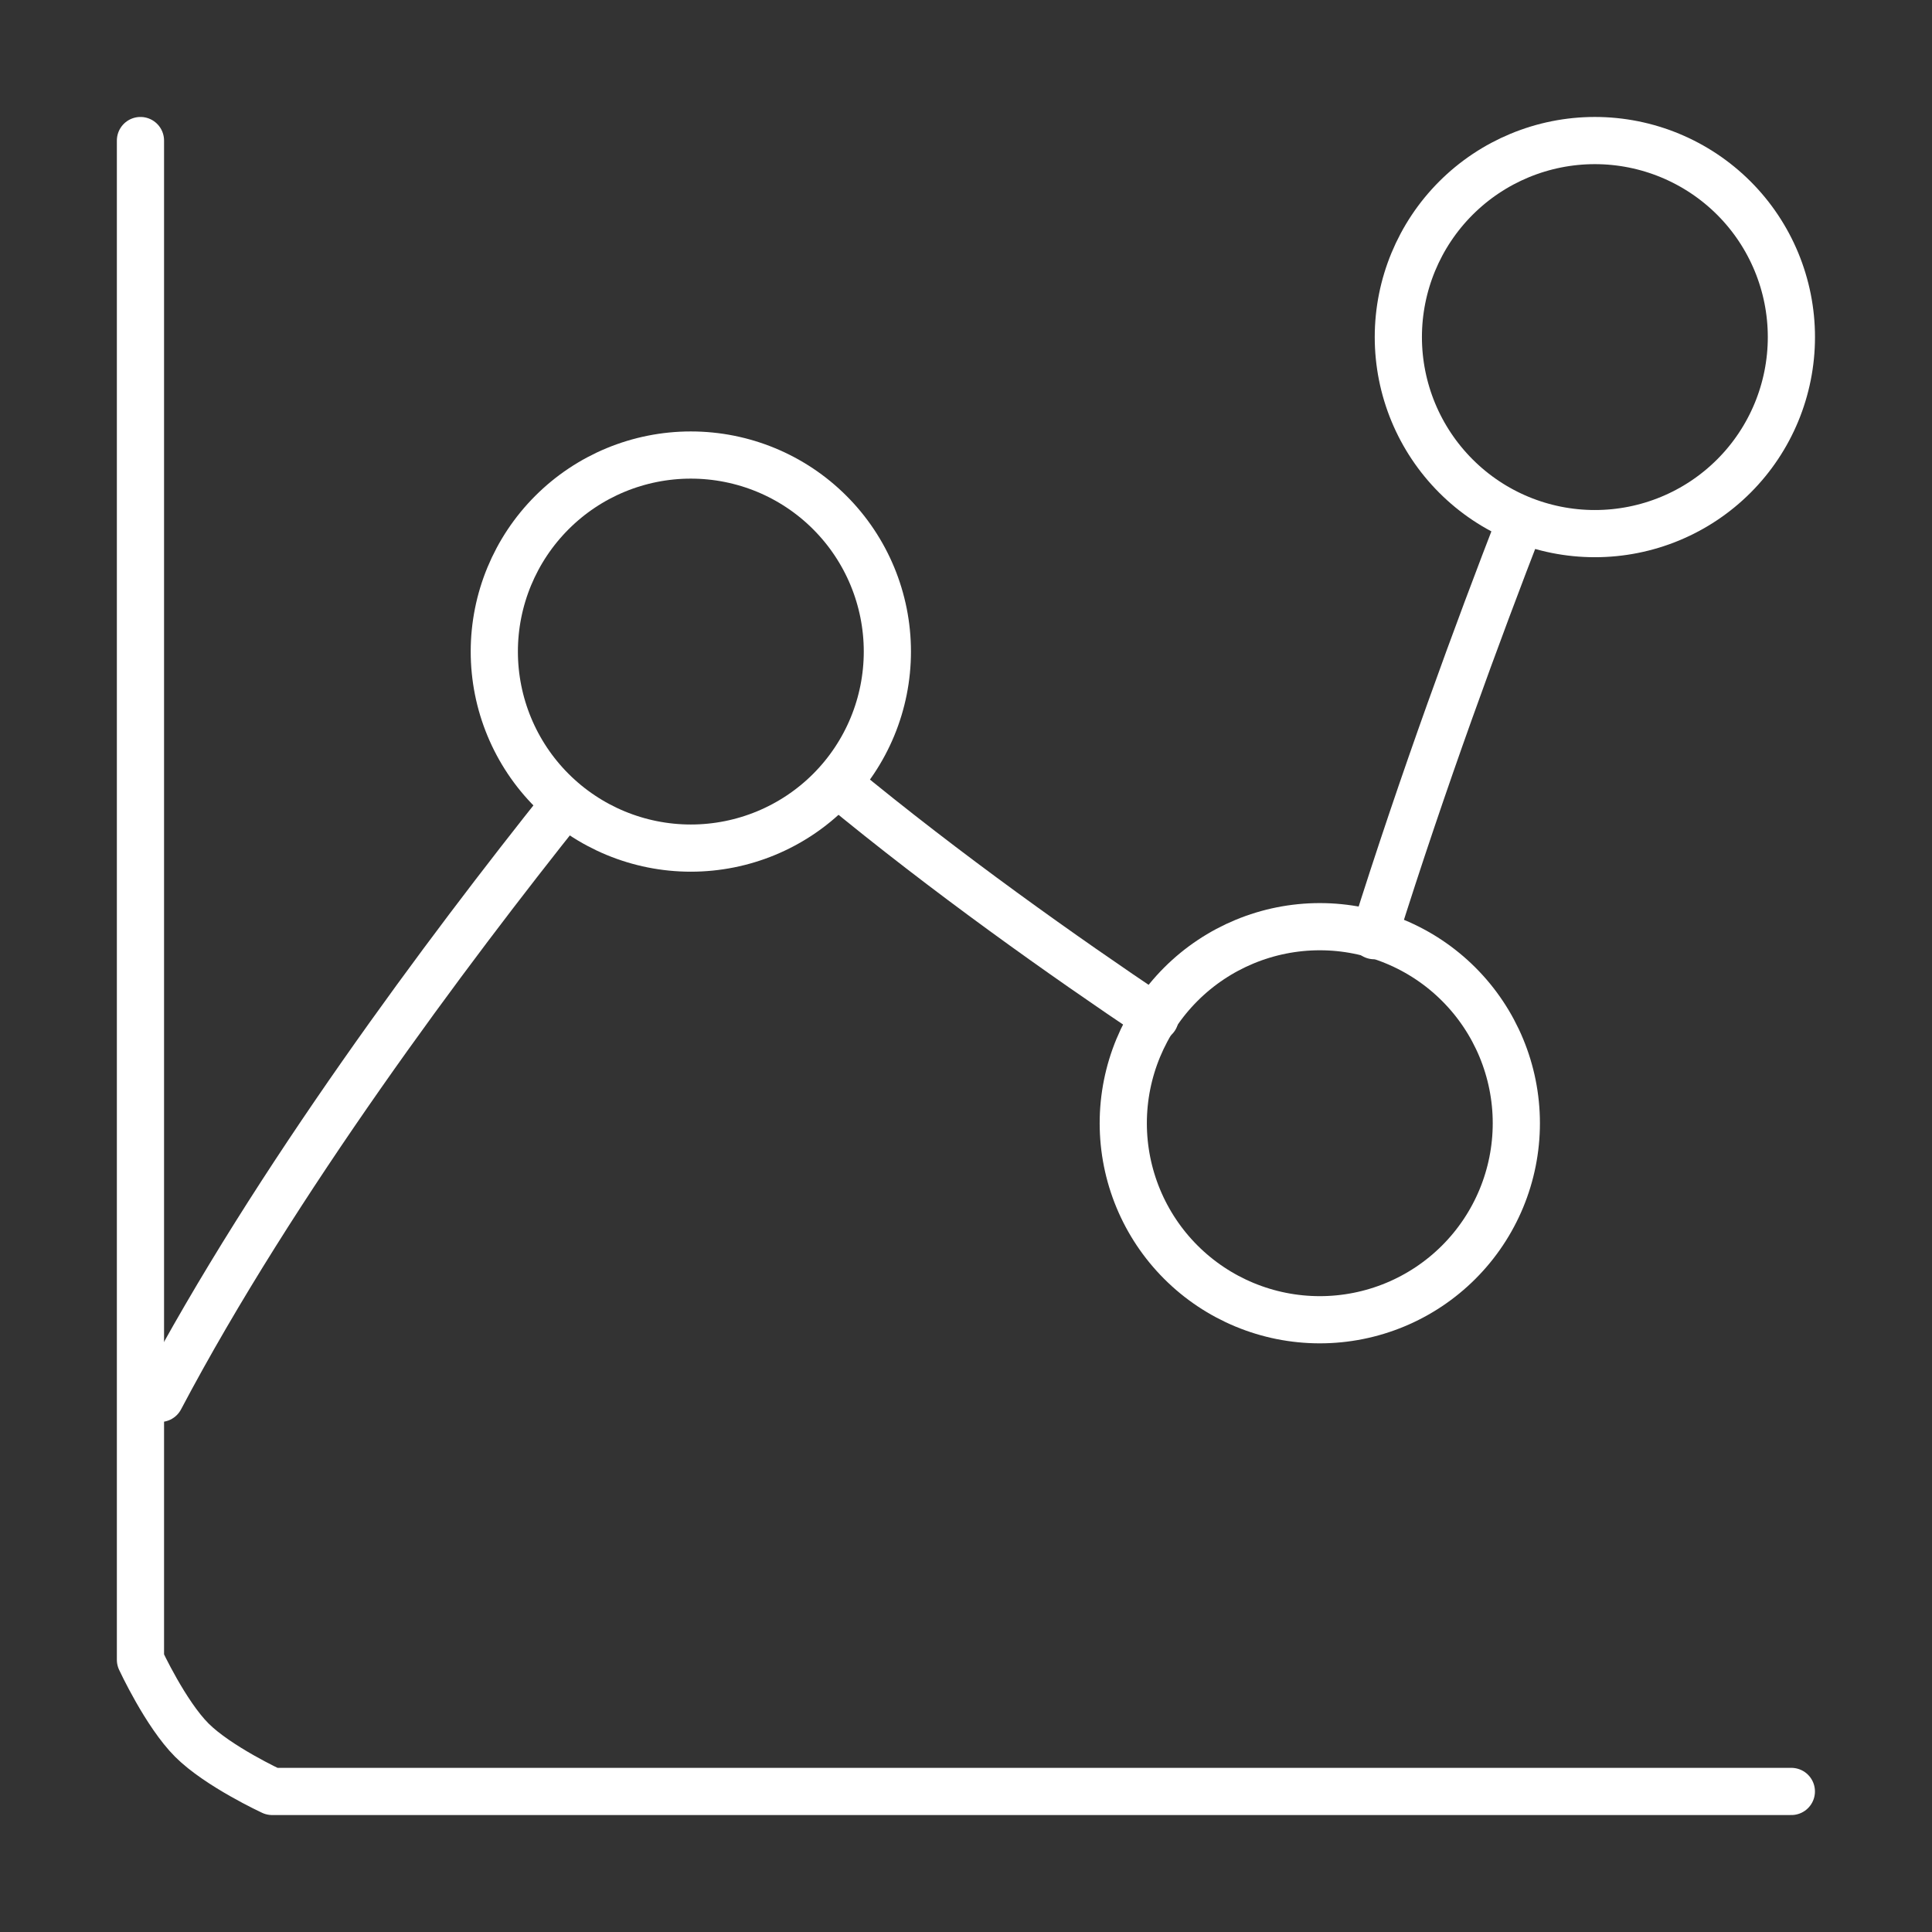
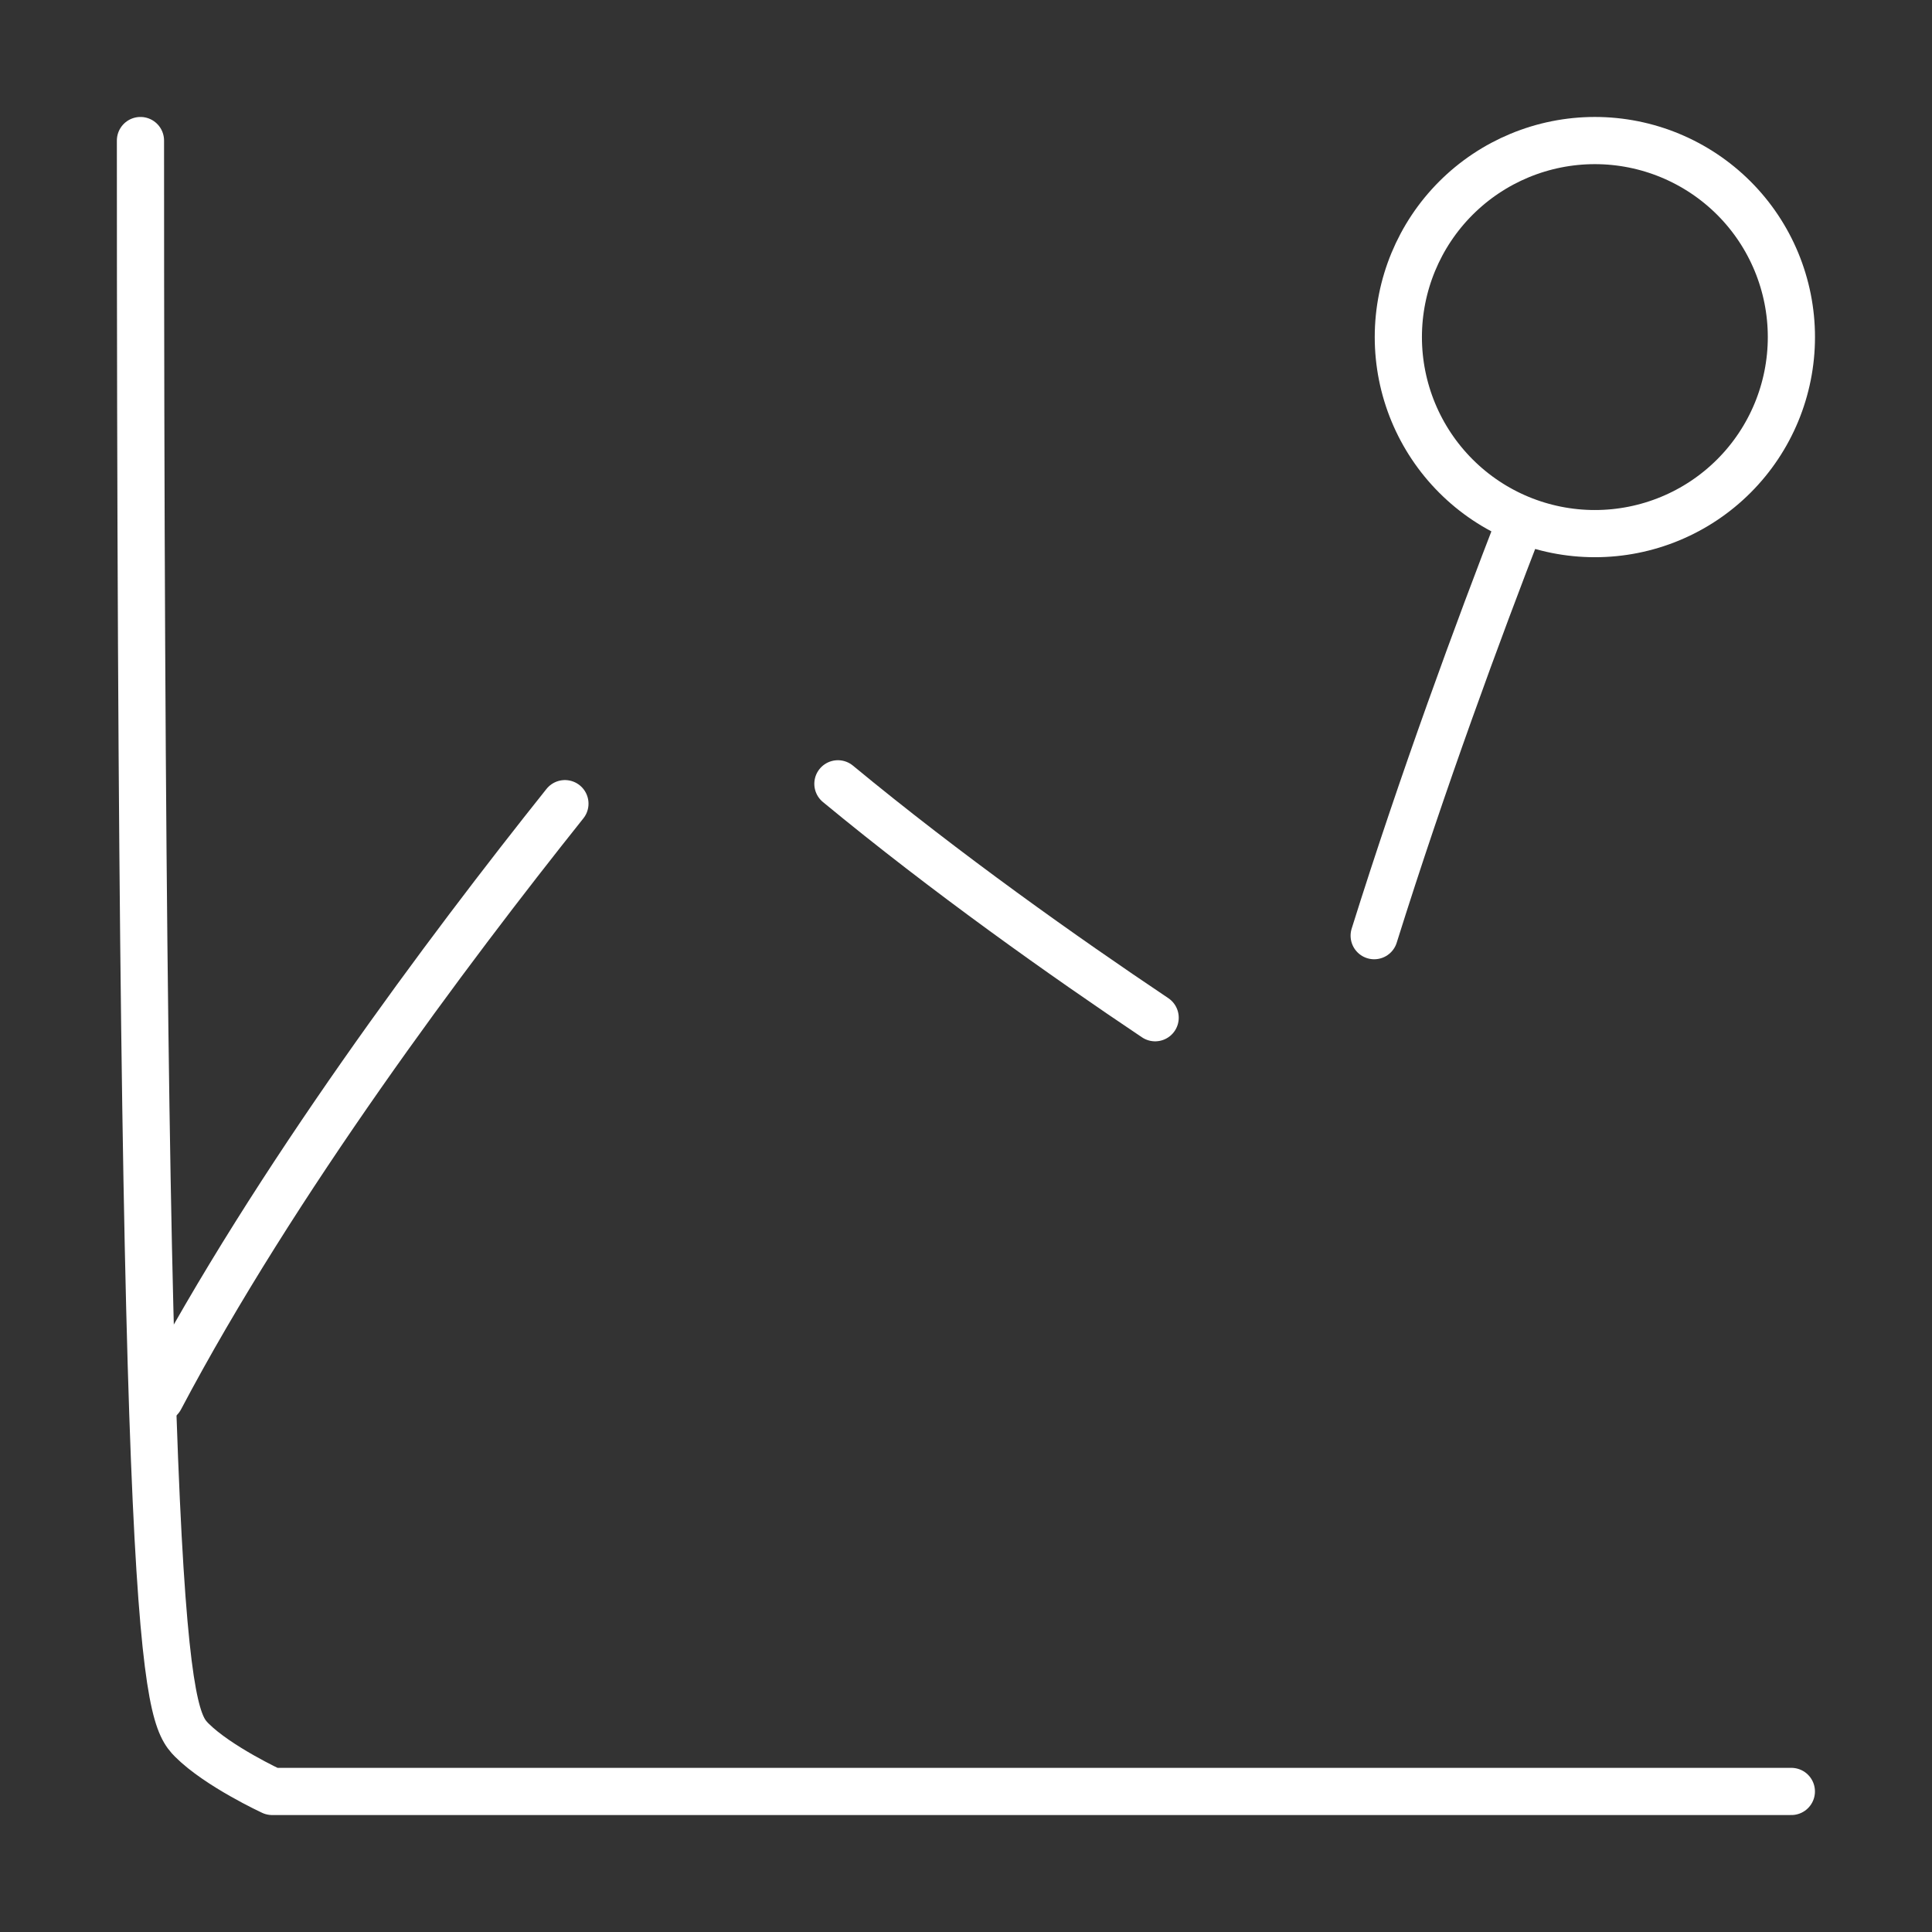
<svg xmlns="http://www.w3.org/2000/svg" width="40" height="40" viewBox="0 0 40 40" fill="none">
  <rect x="0" y="0" width="40" height="40" fill="#333333" stroke="none" />
  <path d="M28.951 6.979C28.951 8.058 29.38 9.093 30.143 9.856C30.906 10.62 31.941 11.048 33.02 11.048C34.099 11.048 35.134 10.62 35.898 9.856C36.661 9.093 37.089 8.058 37.089 6.979C37.089 5.9 36.661 4.865 35.898 4.102C35.134 3.339 34.099 2.91 33.02 2.91C31.941 2.91 30.906 3.339 30.143 4.102C29.38 4.865 28.951 5.9 28.951 6.979Z" stroke="white" stroke-width="0.977" stroke-linecap="round" stroke-linejoin="round" />
-   <path d="M18.372 13.49C18.372 14.569 17.944 15.604 17.181 16.367C16.418 17.13 15.383 17.559 14.303 17.559C13.224 17.559 12.189 17.13 11.426 16.367C10.663 15.604 10.234 14.569 10.234 13.49C10.234 12.411 10.663 11.376 11.426 10.613C12.189 9.849 13.224 9.421 14.303 9.421C15.383 9.421 16.418 9.849 17.181 10.613C17.944 11.376 18.372 12.411 18.372 13.49Z" stroke="white" stroke-width="0.977" stroke-linecap="round" stroke-linejoin="round" />
-   <path d="M31.394 23.255C31.394 24.334 30.965 25.369 30.202 26.132C29.439 26.895 28.404 27.324 27.325 27.324C26.246 27.324 25.211 26.895 24.448 26.132C23.685 25.369 23.256 24.334 23.256 23.255C23.256 22.176 23.685 21.141 24.448 20.378C25.211 19.615 26.246 19.186 27.325 19.186C28.404 19.186 29.439 19.615 30.202 20.378C30.965 21.141 31.394 22.176 31.394 23.255Z" stroke="white" stroke-width="0.977" stroke-linecap="round" stroke-linejoin="round" />
  <path d="M3.316 28.952C5.683 24.468 9.27 19.679 11.696 16.639" stroke="white" stroke-width="0.977" stroke-linecap="round" stroke-linejoin="round" />
  <path d="M17.348 16.228C19.601 18.089 22.023 19.802 23.916 21.071" stroke="white" stroke-width="0.977" stroke-linecap="round" stroke-linejoin="round" />
  <path d="M28.451 19.372C29.46 16.154 30.6 13.065 31.488 10.775" stroke="white" stroke-width="0.977" stroke-linecap="round" stroke-linejoin="round" />
-   <path d="M2.908 2.91C2.908 16.179 2.908 34.364 2.908 34.364C2.908 34.364 3.426 35.482 3.971 36.027C4.516 36.572 5.634 37.09 5.634 37.09C5.634 37.09 23.819 37.09 37.088 37.09" stroke="white" stroke-width="0.977" stroke-linecap="round" stroke-linejoin="round" />
+   <path d="M2.908 2.91C2.908 34.364 3.426 35.482 3.971 36.027C4.516 36.572 5.634 37.09 5.634 37.09C5.634 37.09 23.819 37.09 37.088 37.09" stroke="white" stroke-width="0.977" stroke-linecap="round" stroke-linejoin="round" />
</svg>